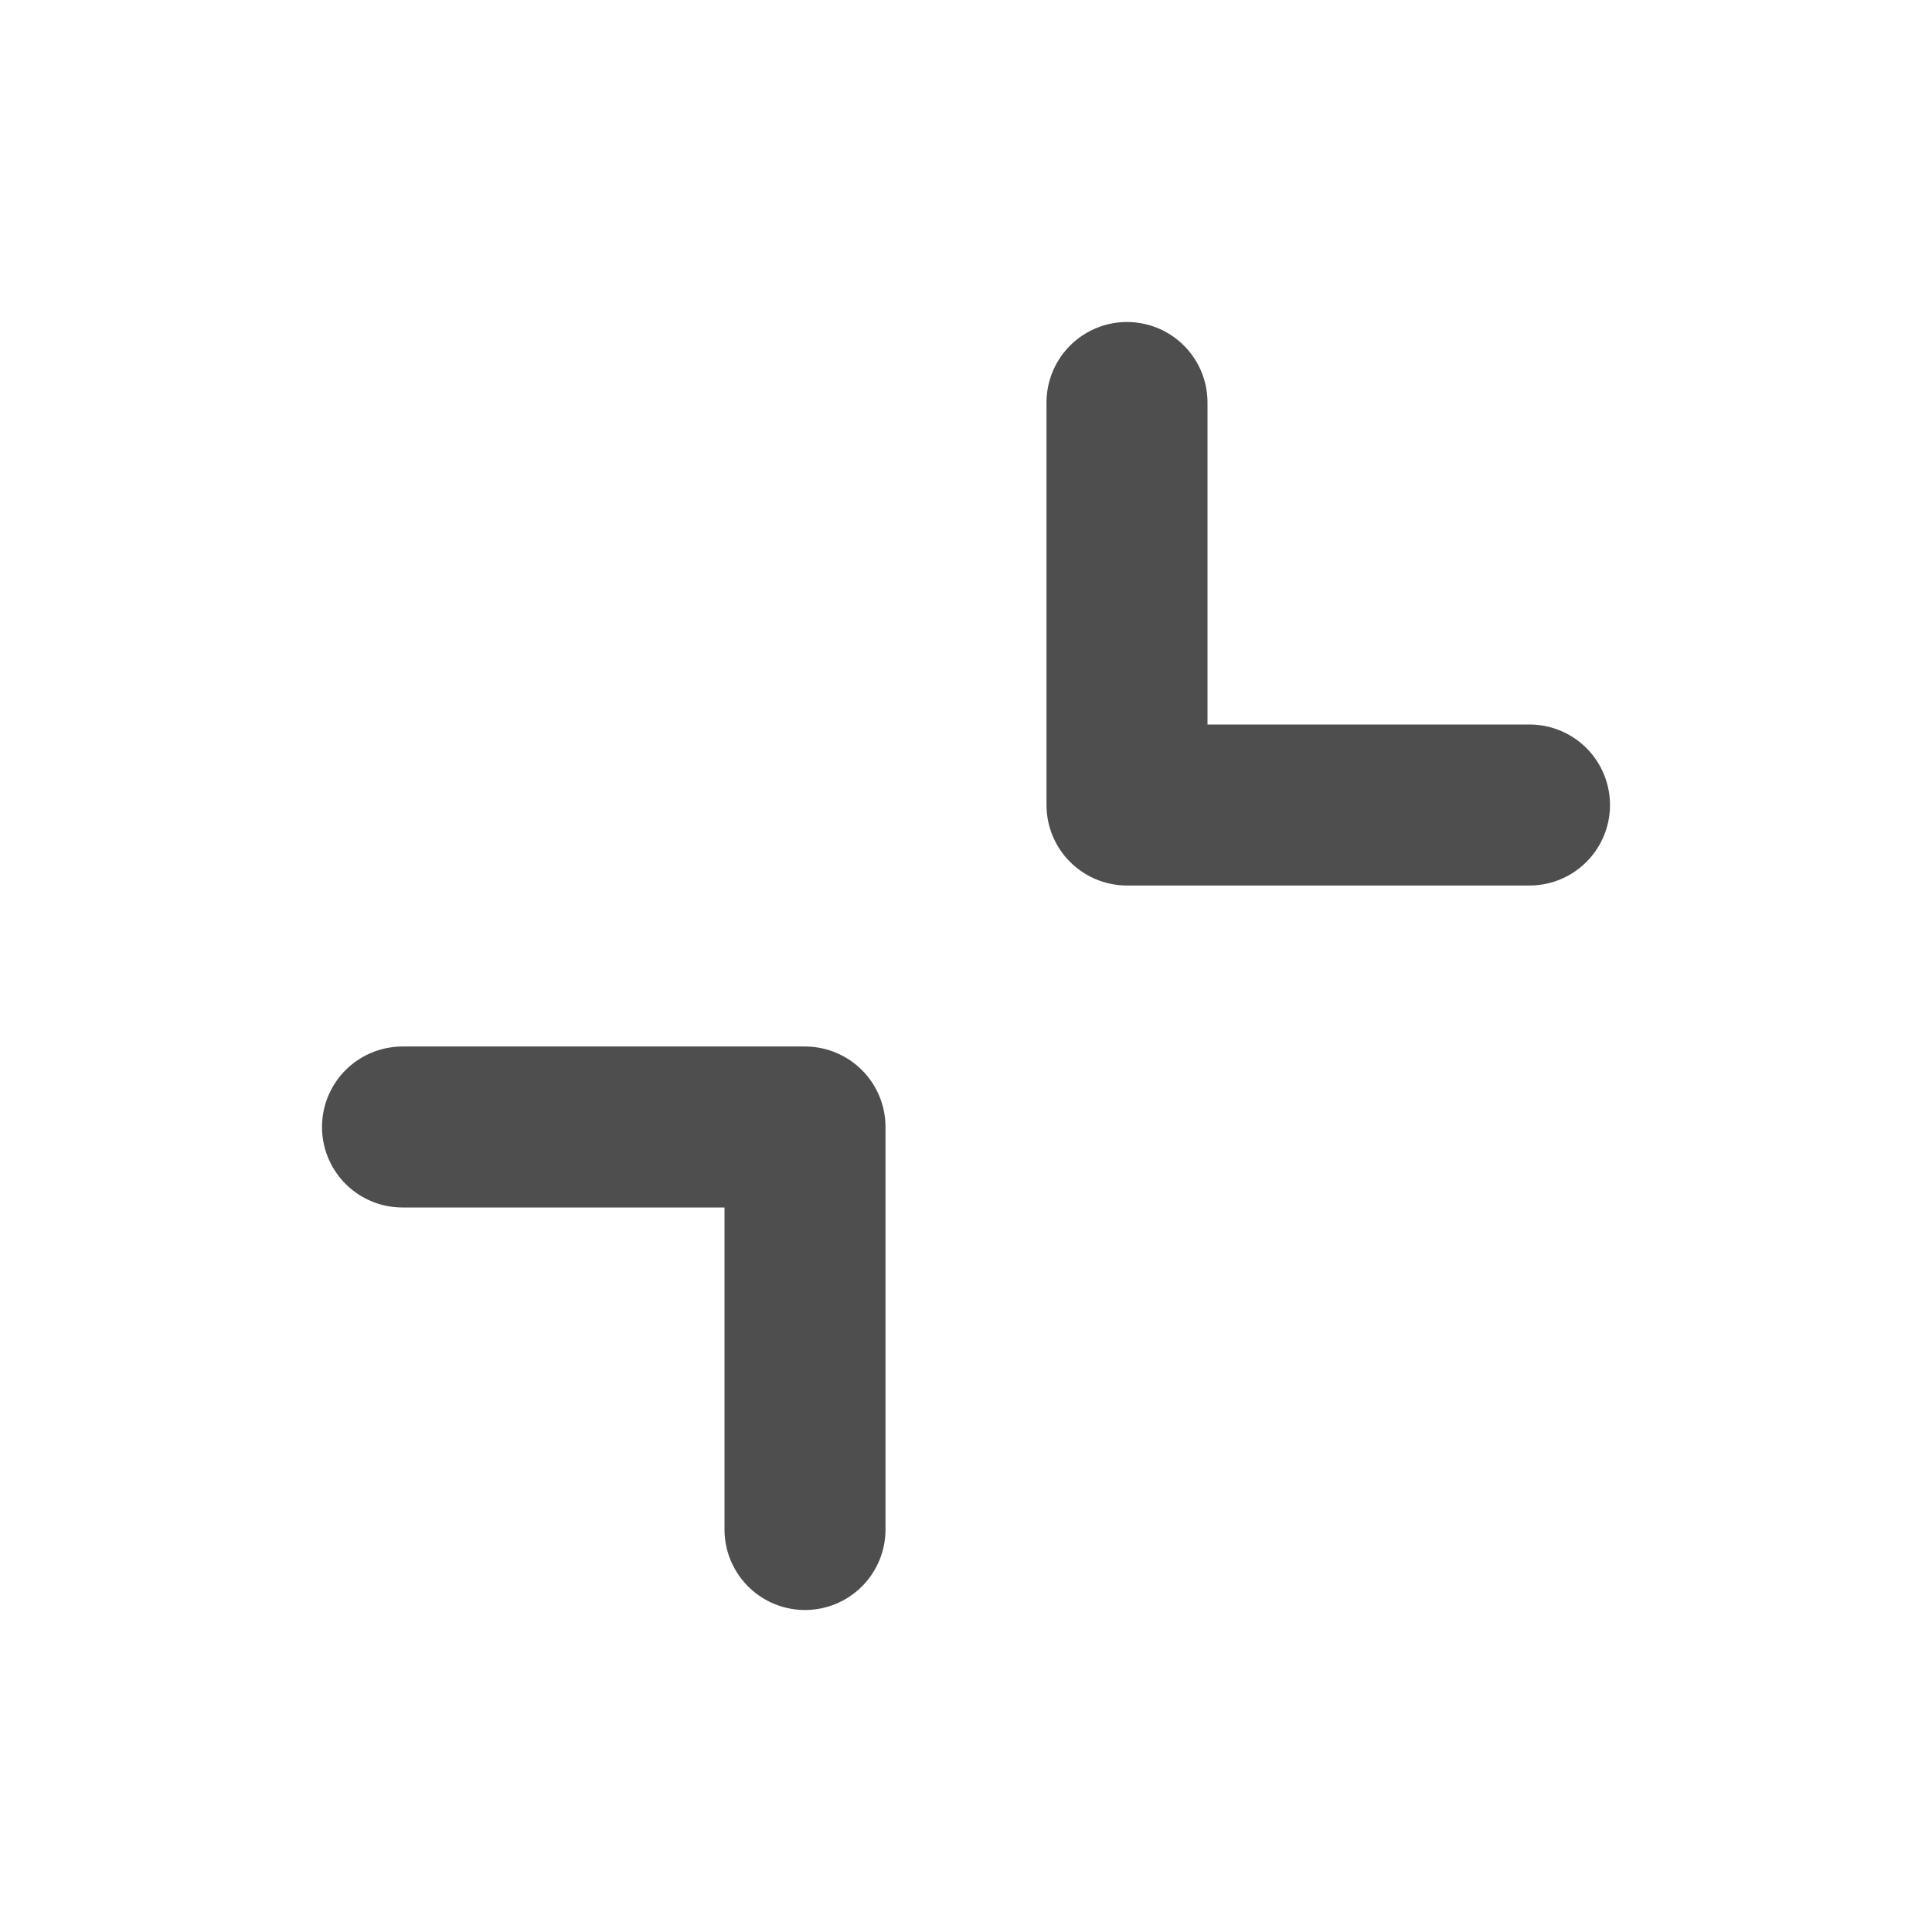
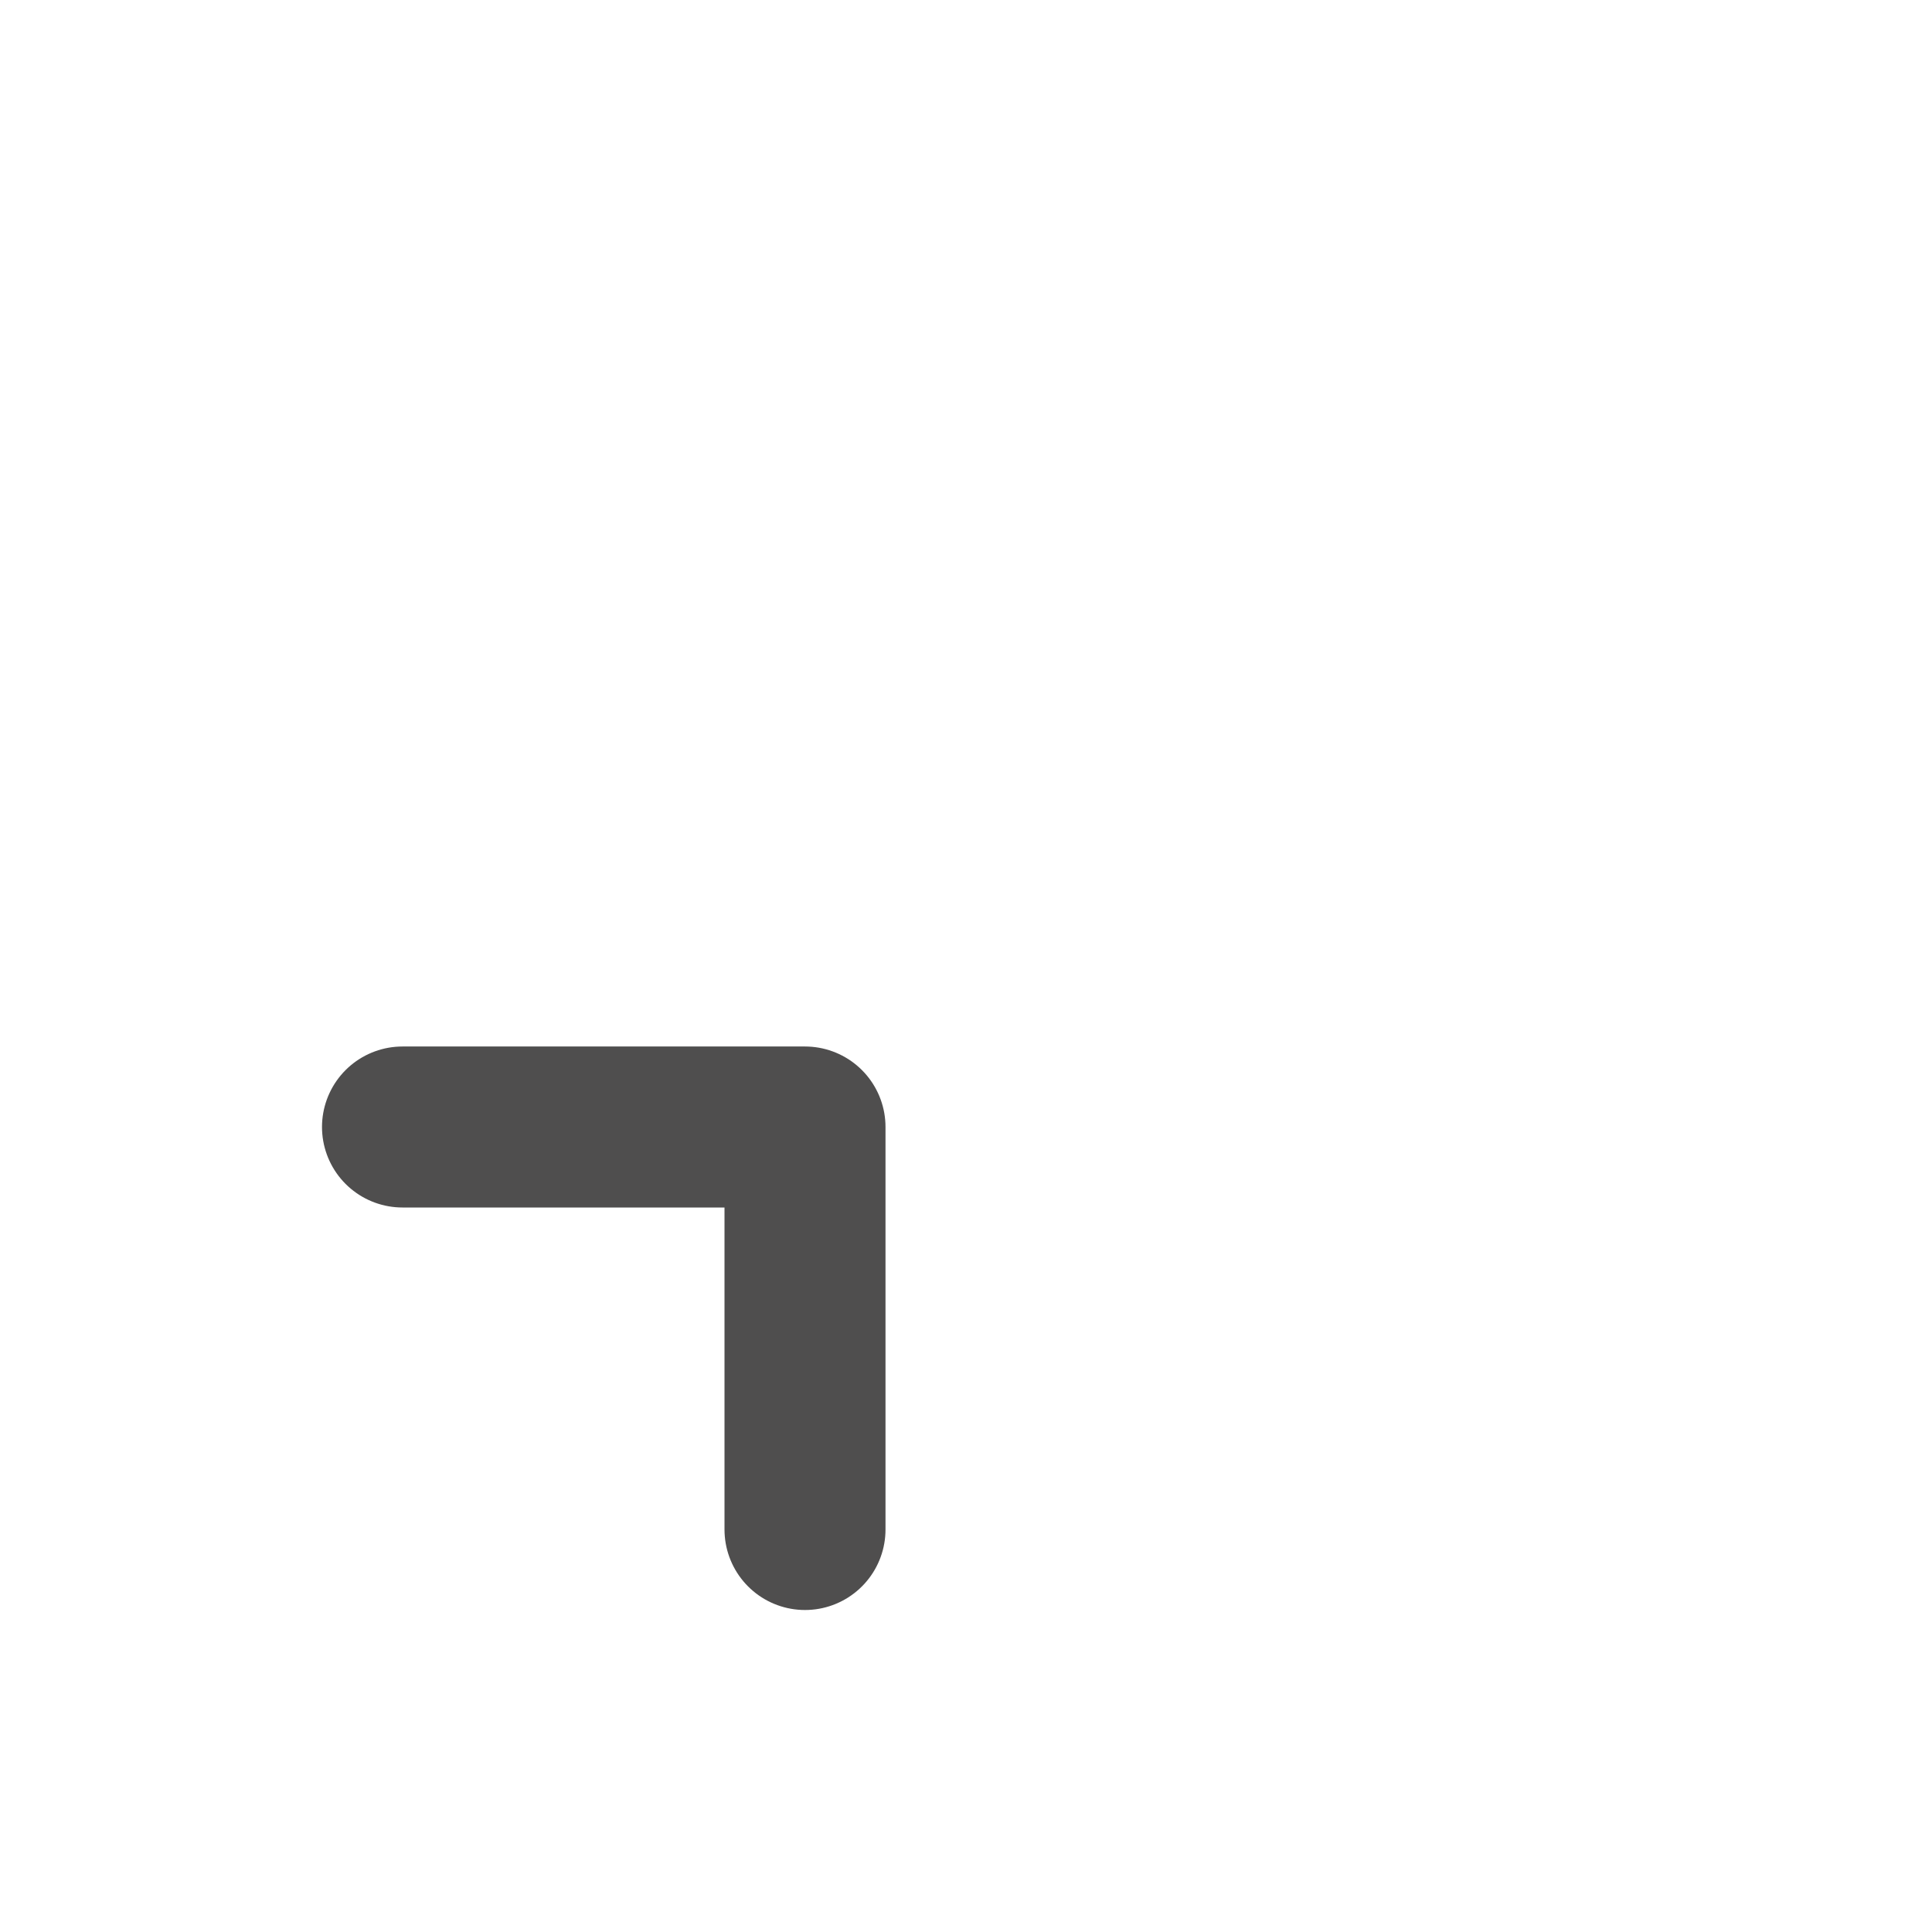
<svg xmlns="http://www.w3.org/2000/svg" width="24" height="24" viewBox="0 0 24 24" fill="none">
  <path d="M5 14H10V19" stroke="#4F4E4E" stroke-width="2" stroke-linecap="round" stroke-linejoin="round" />
-   <path d="M19 10L14 10V5" stroke="#4F4E4E" stroke-width="2" stroke-linecap="round" stroke-linejoin="round" />
</svg>